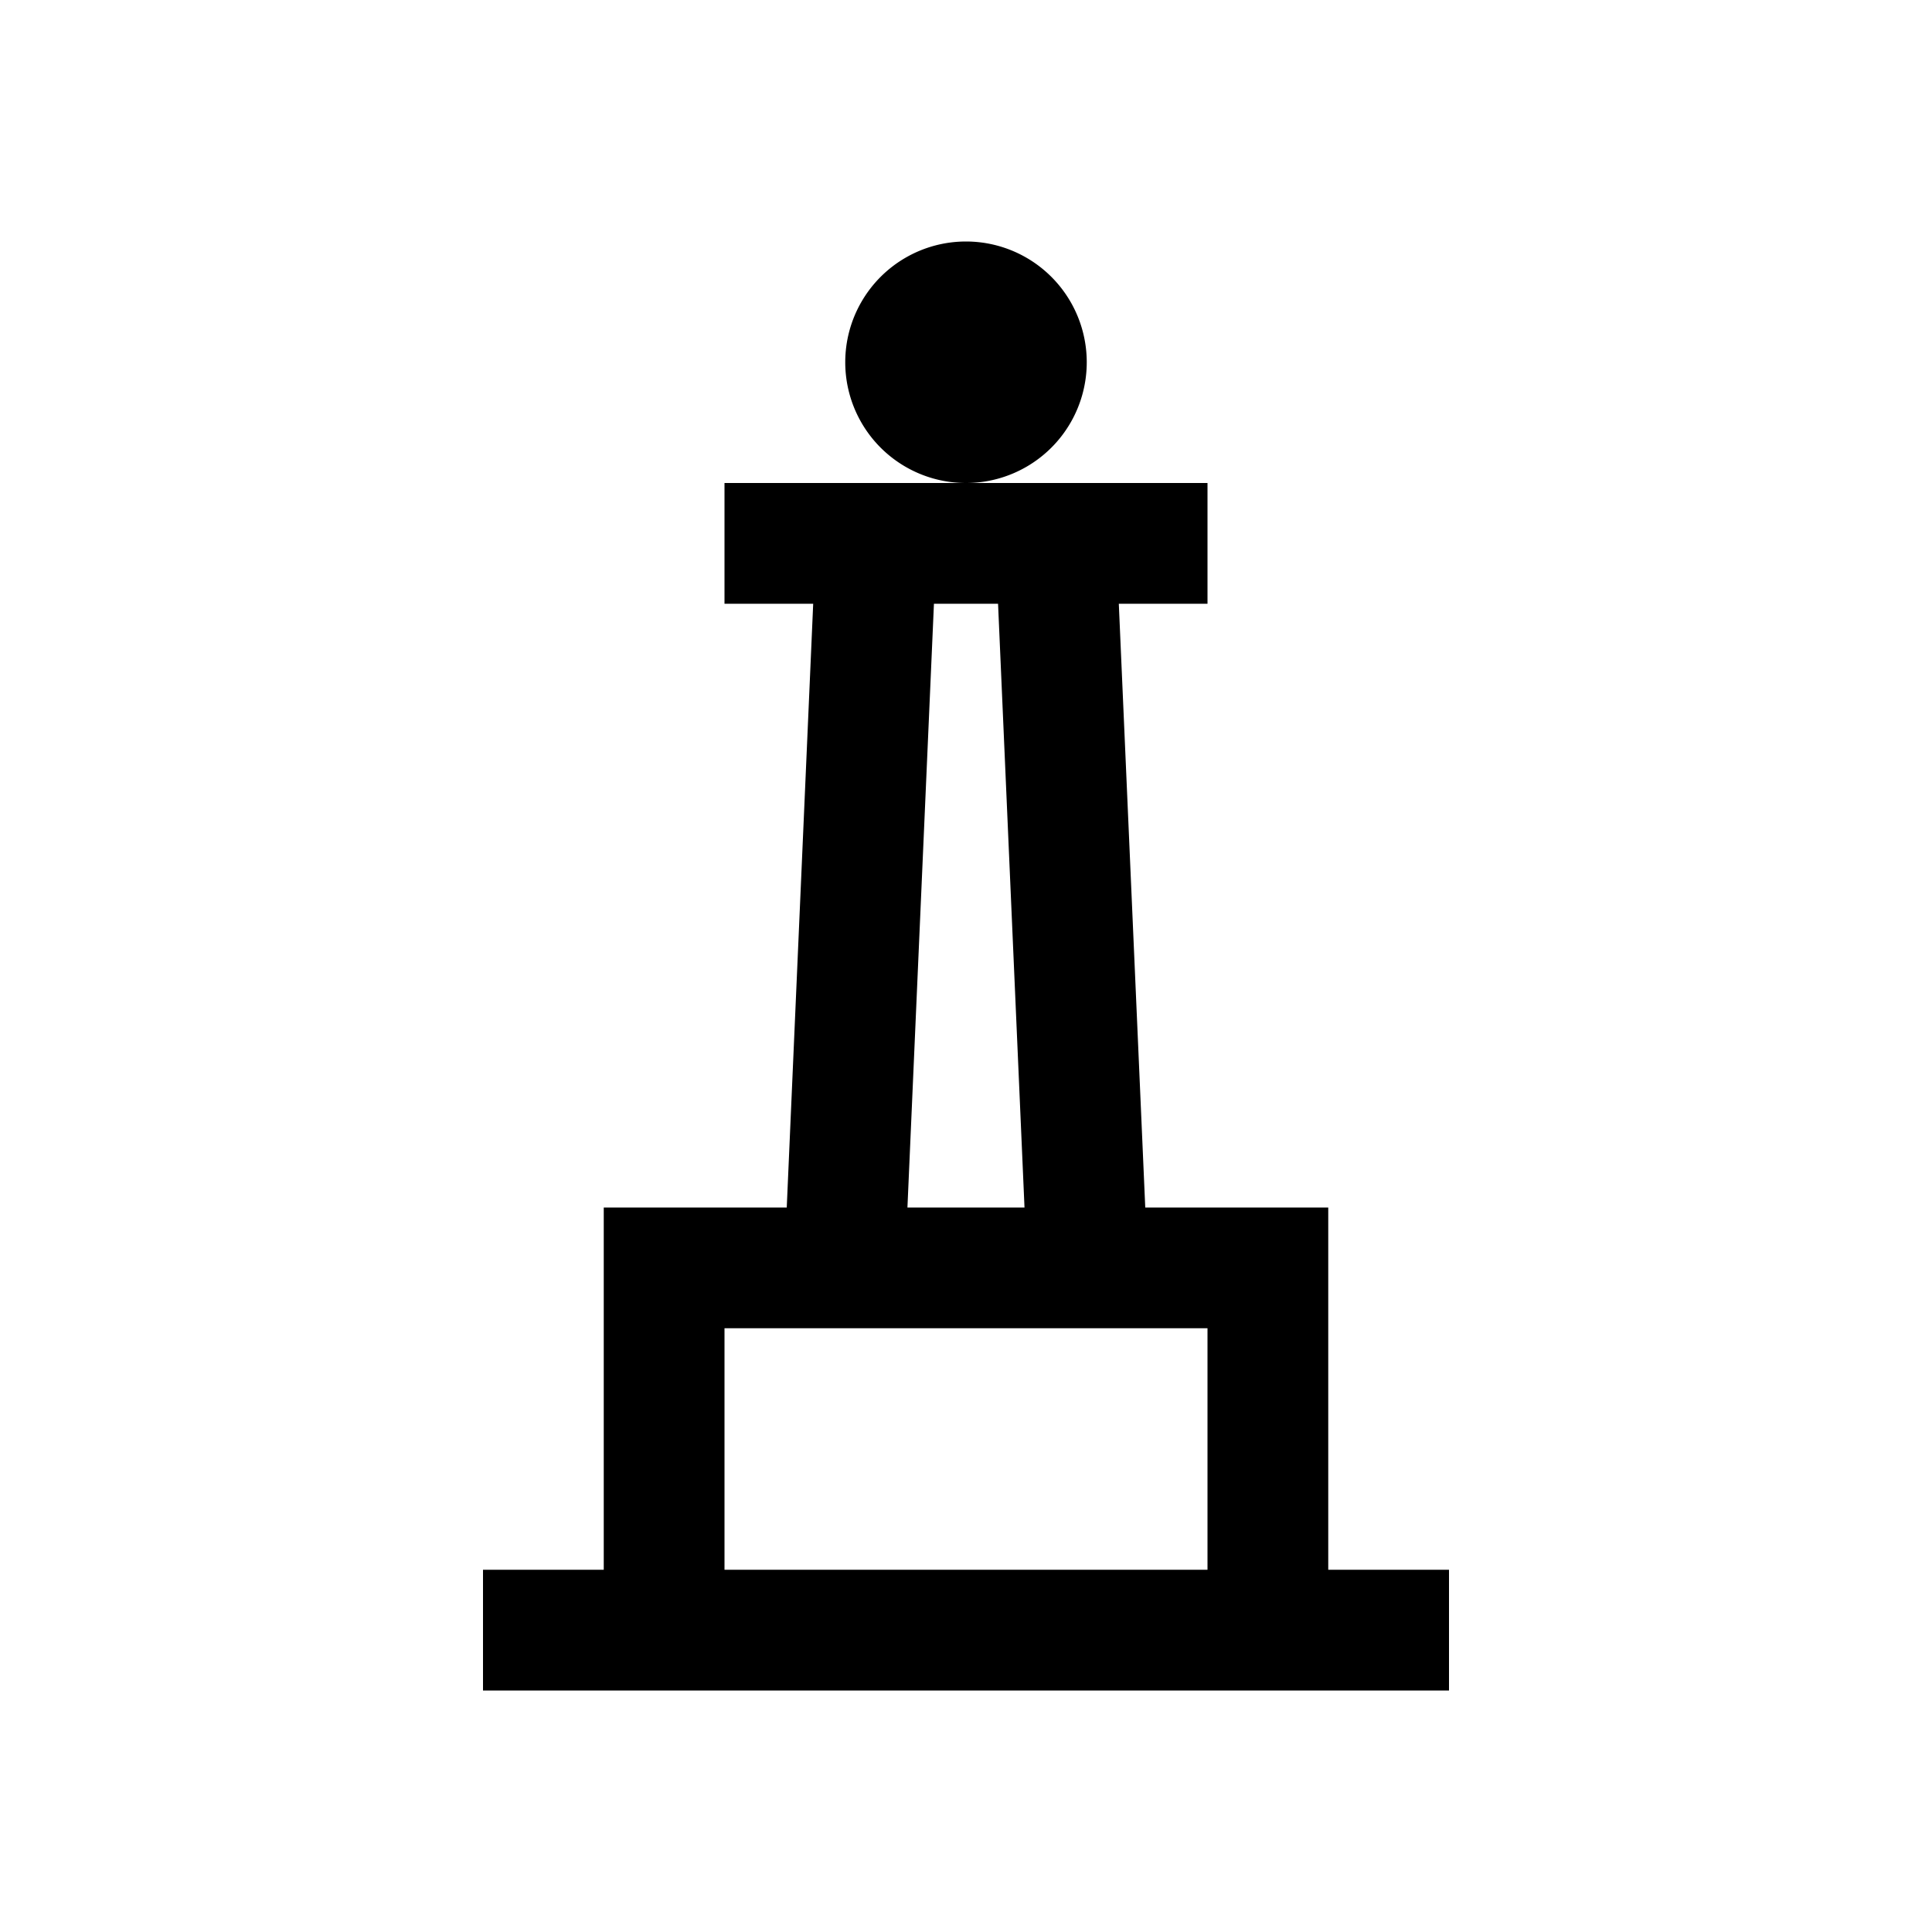
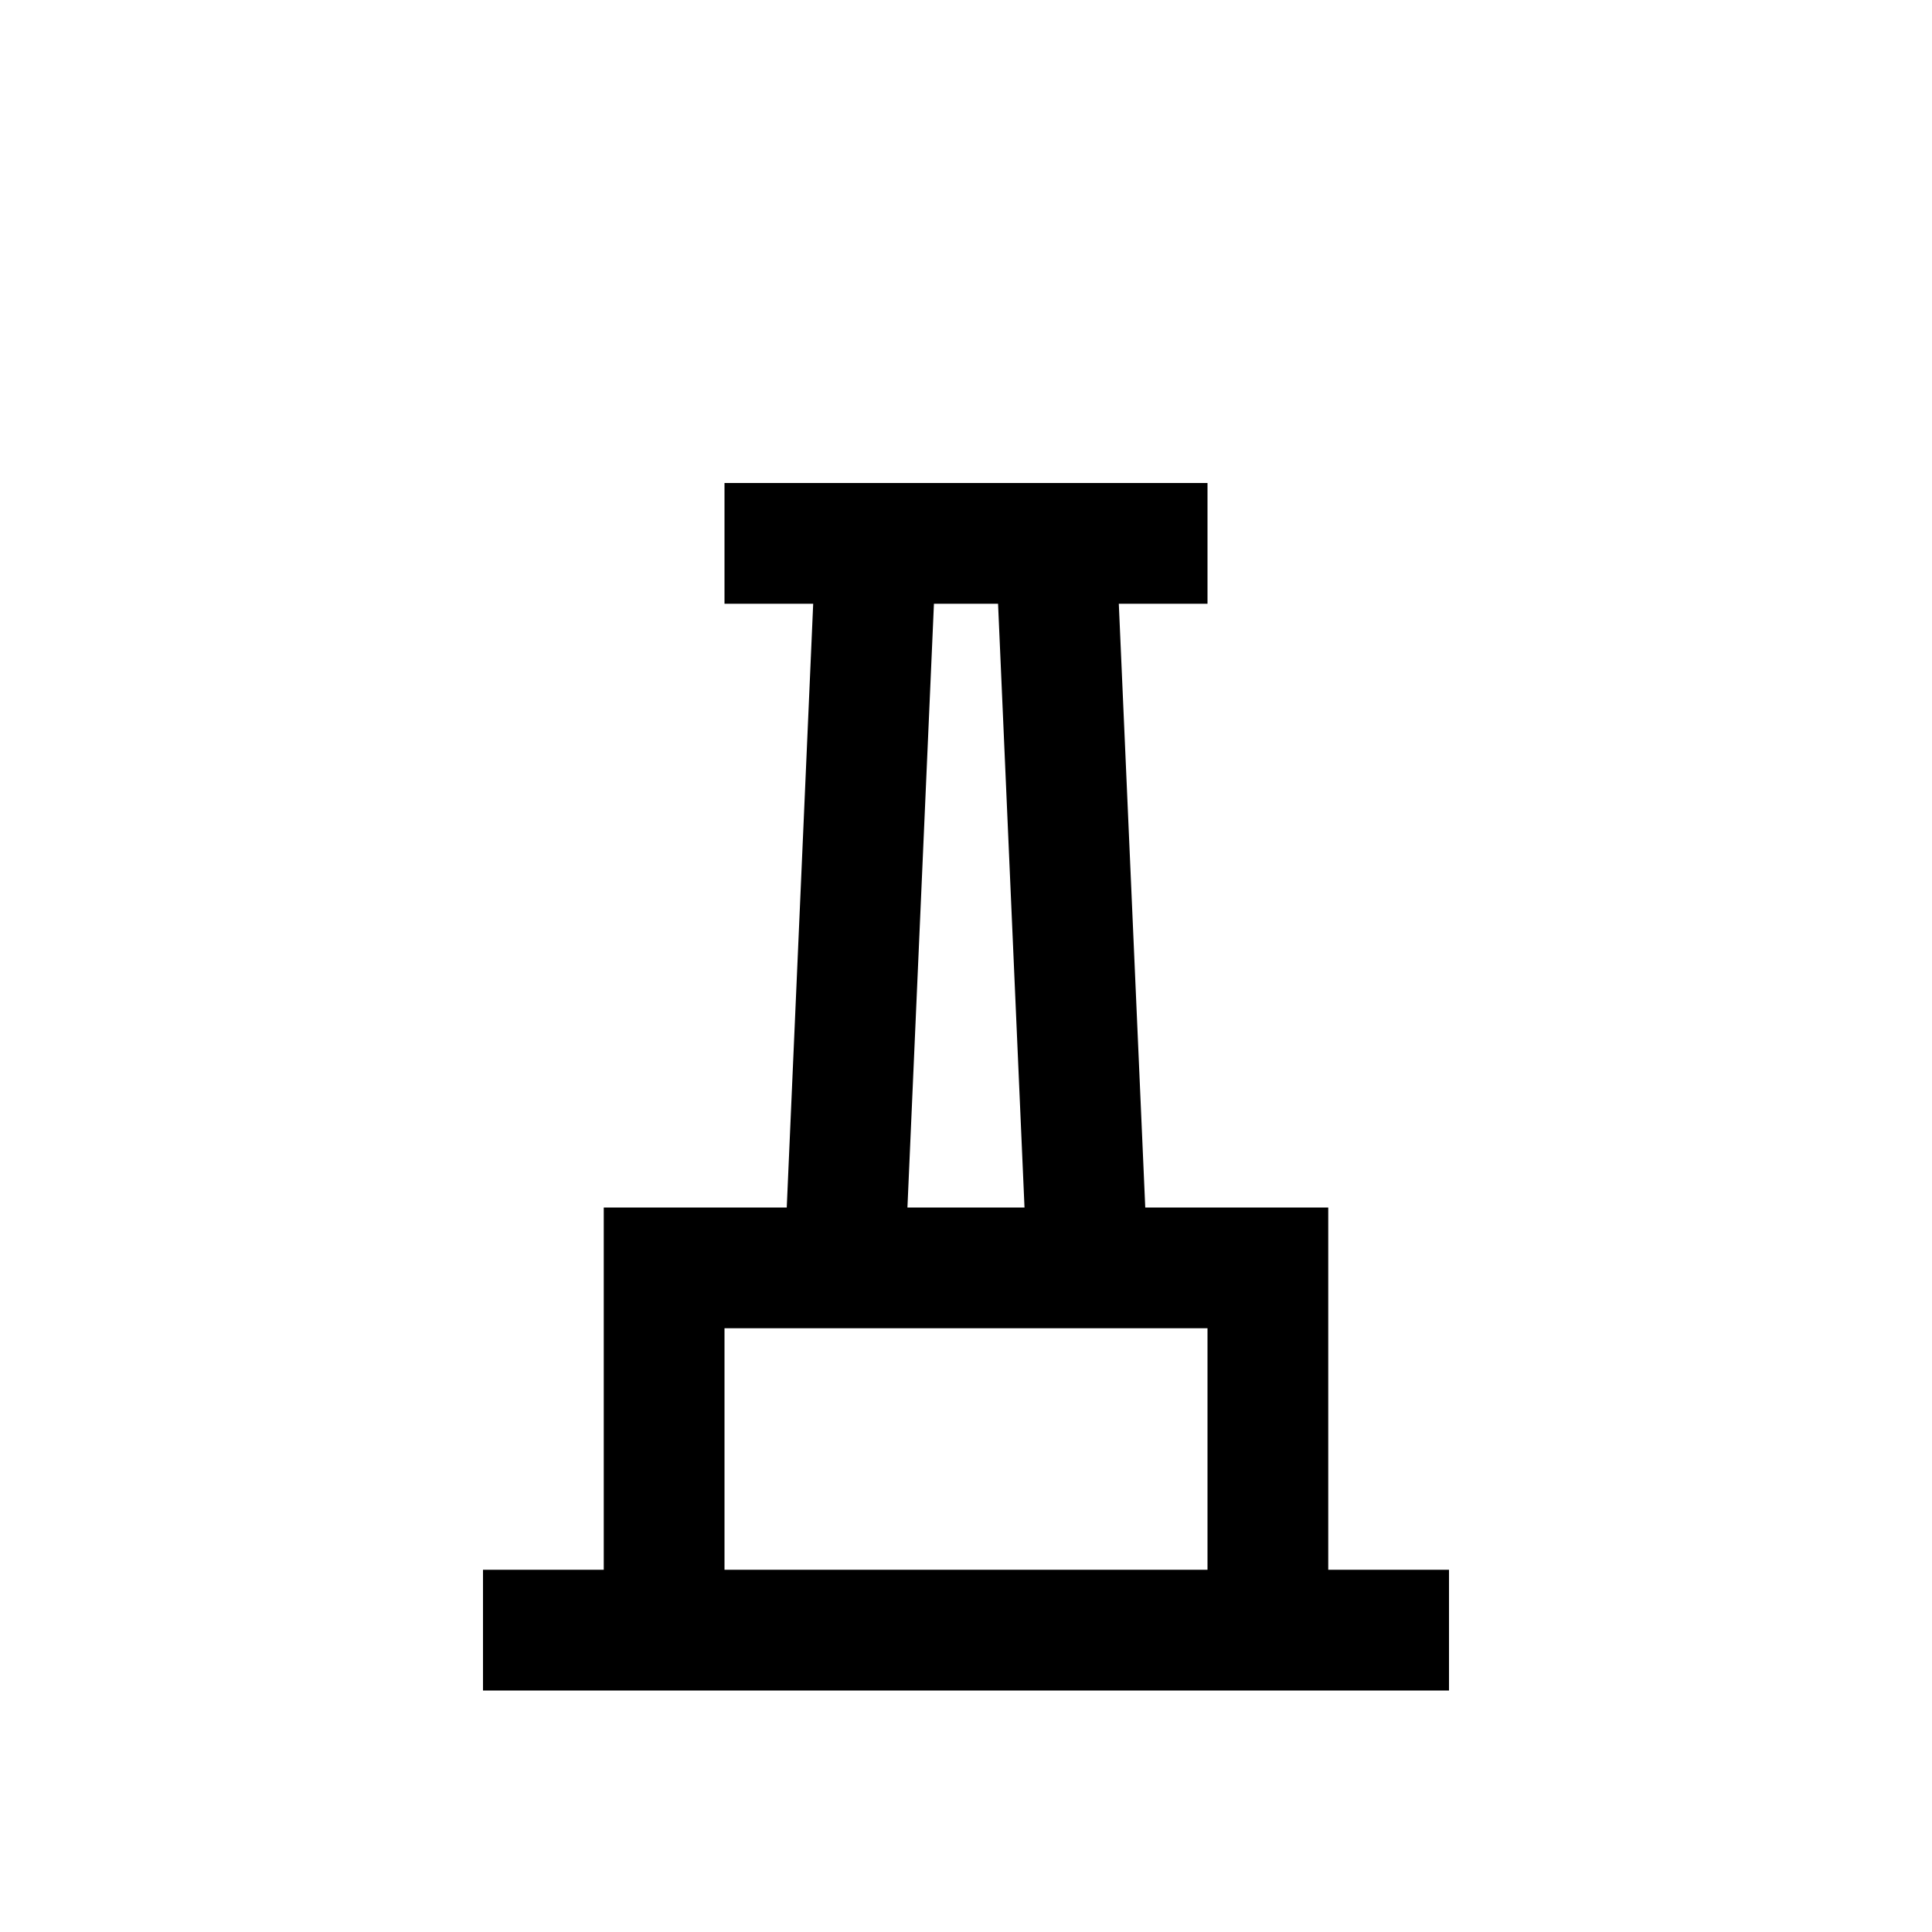
<svg xmlns="http://www.w3.org/2000/svg" viewBox="0 0 32 32">
-   <path d="M16 4a1.999 1.999 0 1 0 0 4 1.999 1.999 0 1 0 0-4zm0 4h-4v2h1.469l-.438 10H10v6H8v2h16v-2h-2v-6h-3.031l-.438-10H20V8zm-.531 2h1.062l.438 10H15.03zM12 22h8v4h-8z" />
+   <path d="M16 4zm0 4h-4v2h1.469l-.438 10H10v6H8v2h16v-2h-2v-6h-3.031l-.438-10H20V8zm-.531 2h1.062l.438 10H15.03zM12 22h8v4h-8z" />
</svg>